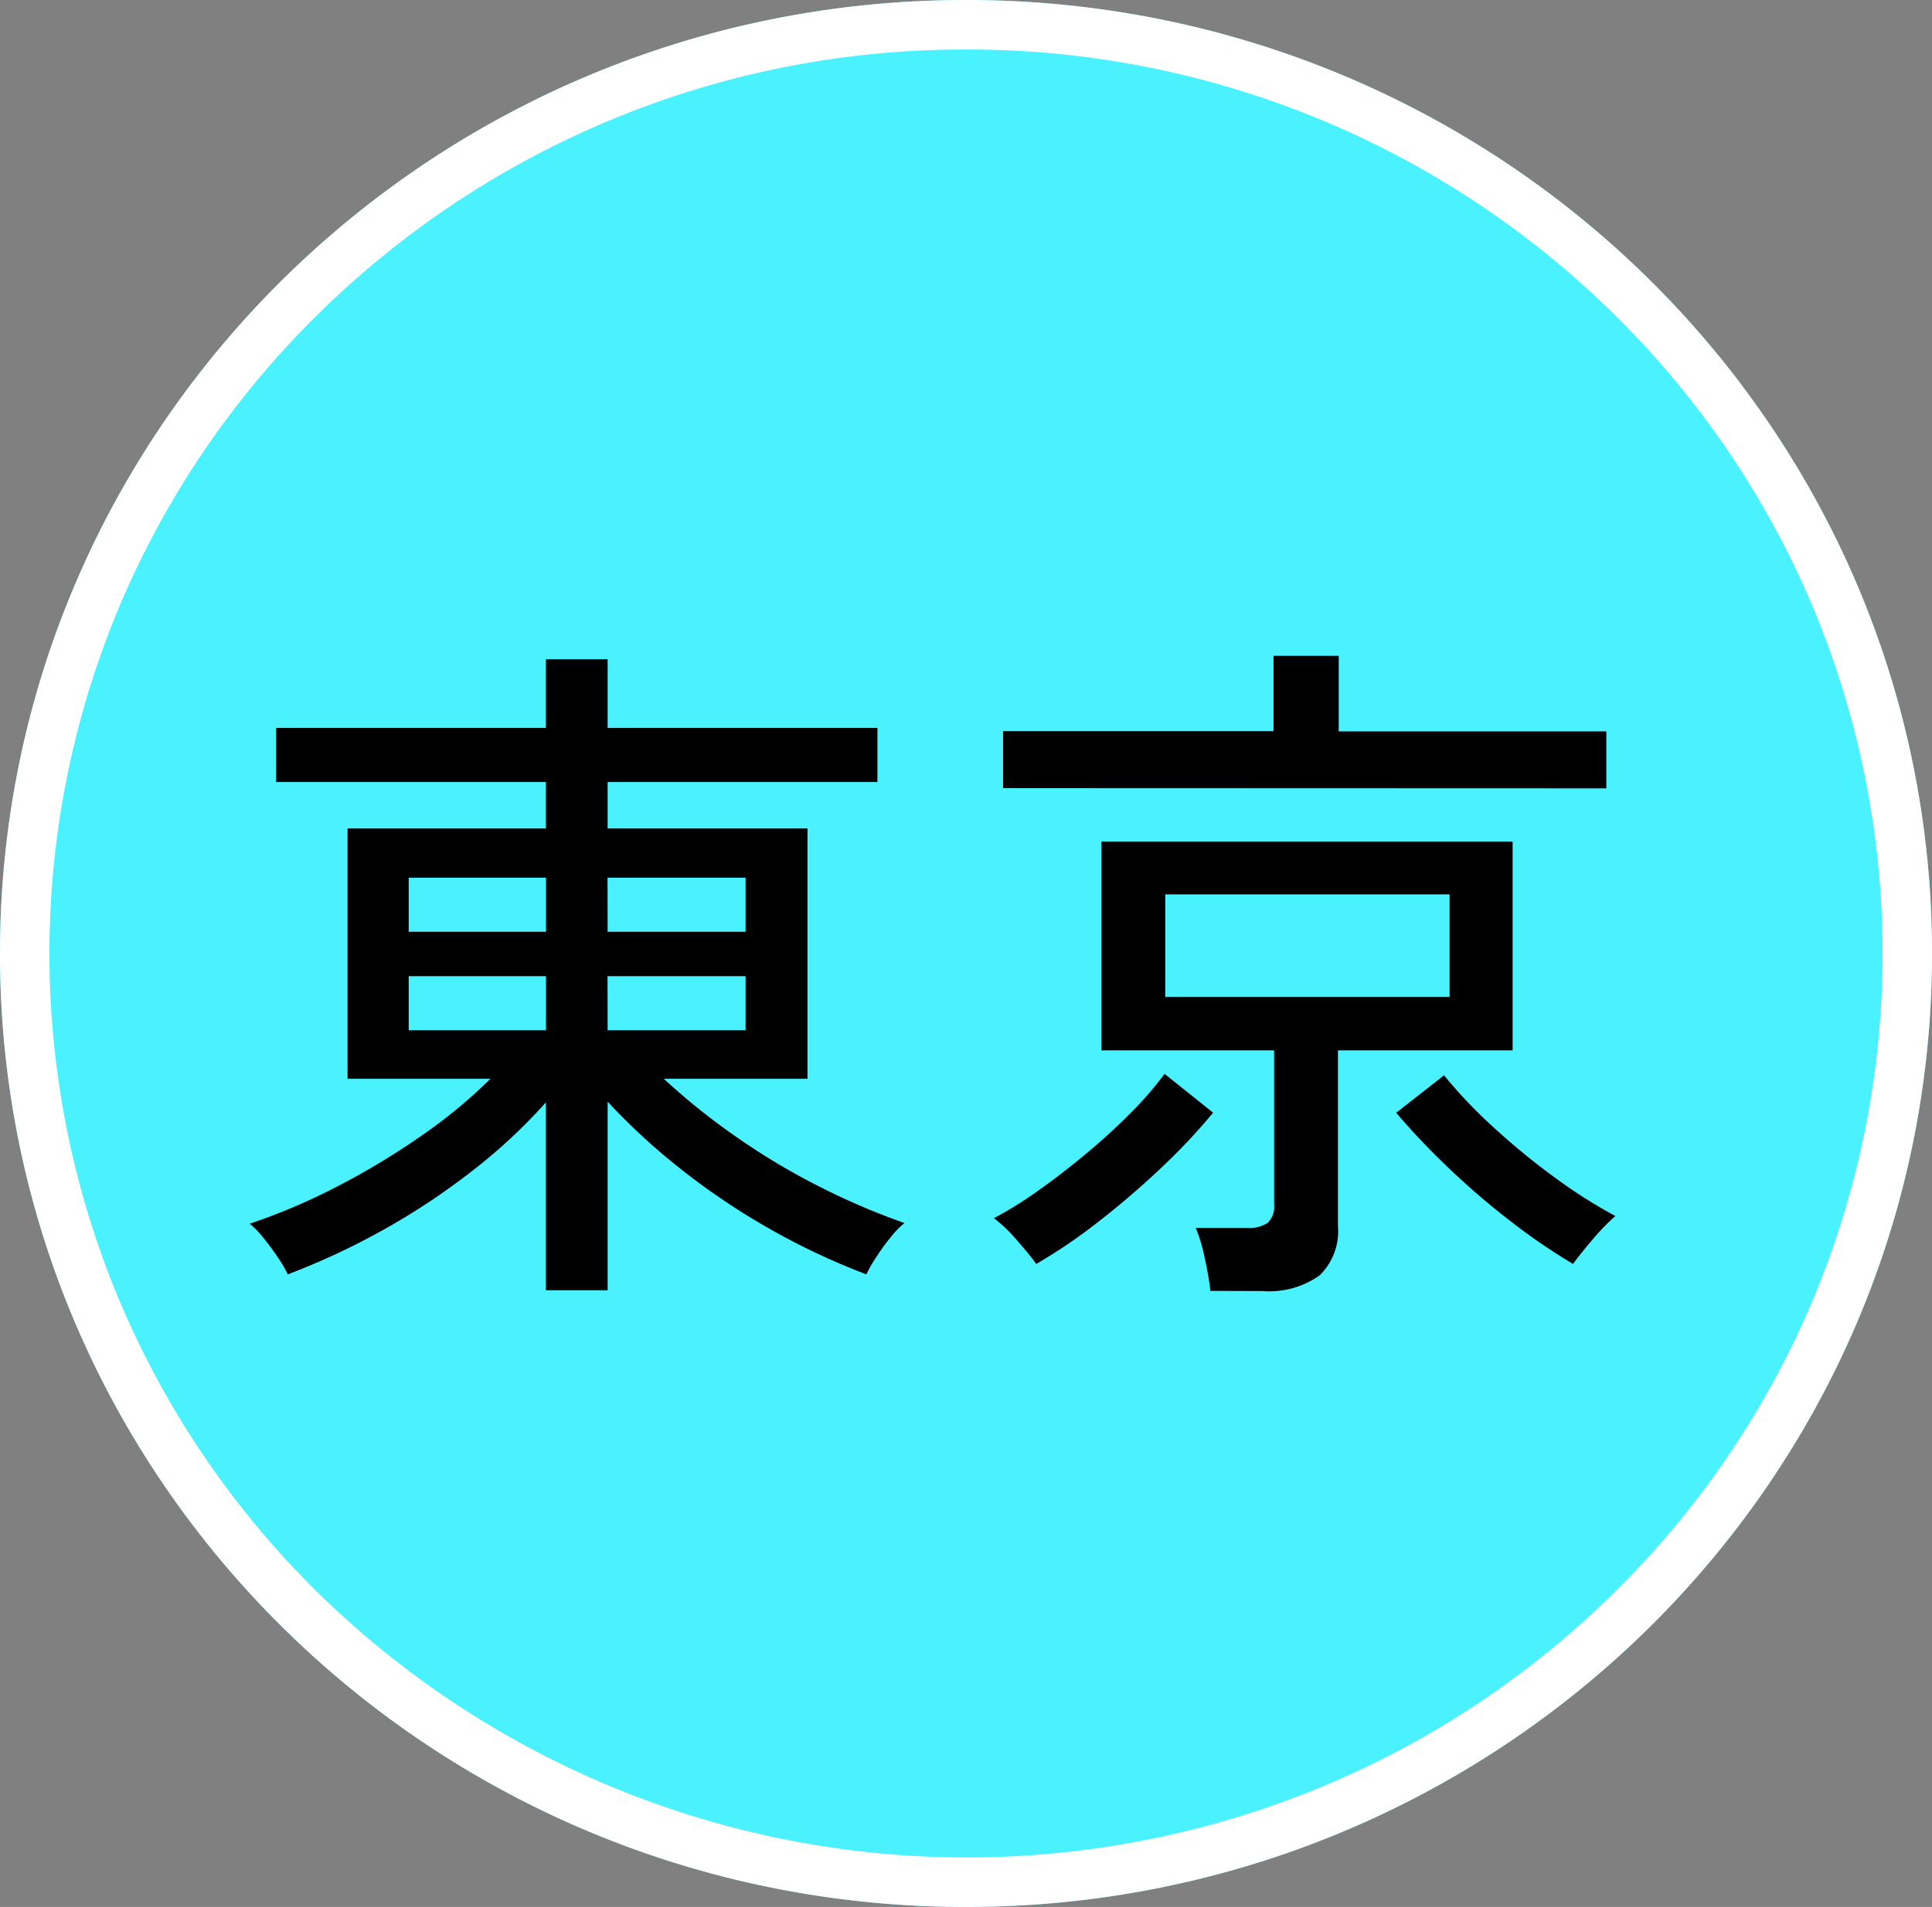
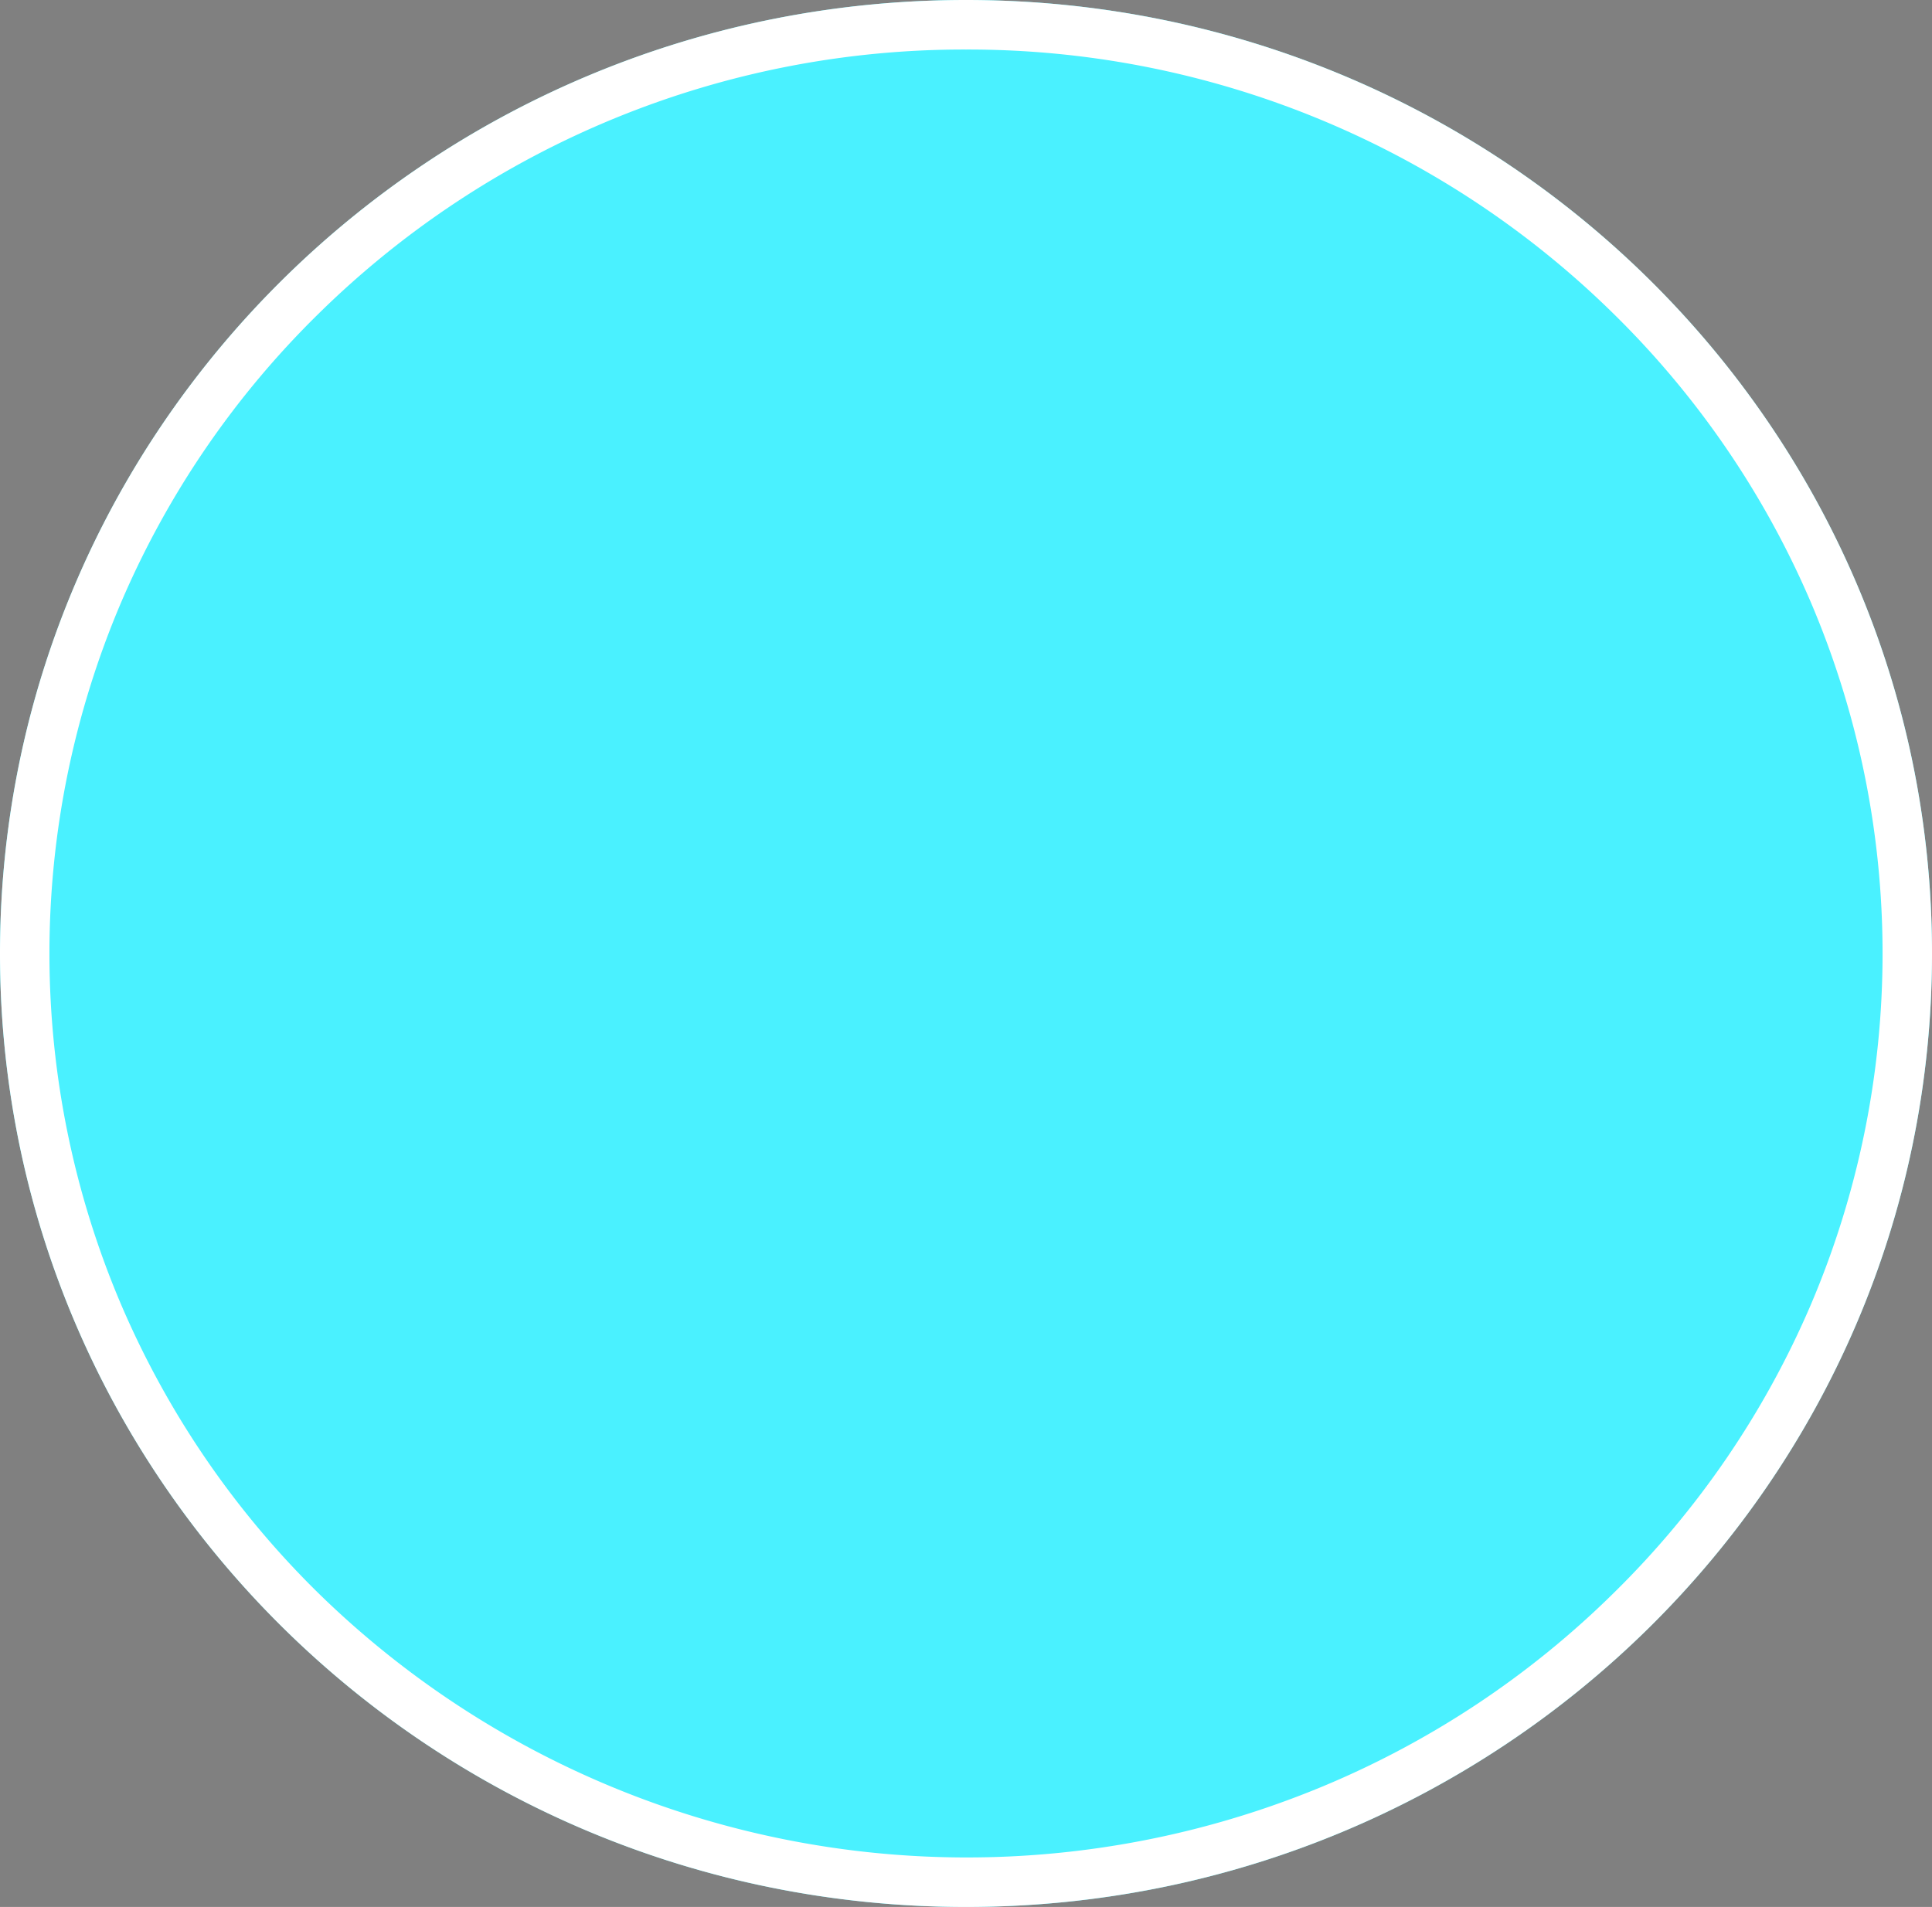
<svg xmlns="http://www.w3.org/2000/svg" width="78" height="77" viewBox="0 0 78 77">
  <rect x="0" y="0" width="78" height="77" fill="#808080" stroke="none" />
  <g transform="translate(-3050 -13597)">
    <path d="M39,0C60.539,0,78,17.237,78,38.5S60.539,77,39,77,0,59.763,0,38.5,17.461,0,39,0Z" transform="translate(3050 13597)" fill="#4af1ff" />
    <path d="M39,2A37.133,37.133,0,0,0,12.828,12.7,36.358,36.358,0,0,0,4.9,24.3a36.171,36.171,0,0,0,0,28.4,36.358,36.358,0,0,0,7.925,11.6A37.437,37.437,0,0,0,53.41,72.129,36.911,36.911,0,0,0,65.172,64.3,36.358,36.358,0,0,0,73.1,52.7a36.171,36.171,0,0,0,0-28.4,36.358,36.358,0,0,0-7.925-11.6A37.133,37.133,0,0,0,39,2m0-2C60.539,0,78,17.237,78,38.5S60.539,77,39,77,0,59.763,0,38.5,17.461,0,39,0Z" transform="translate(3050 13597)" fill="#fff" />
-     <path d="M-15.96,2.1V-5.488a22.155,22.155,0,0,1-3,2.786,27.906,27.906,0,0,1-3.6,2.38,28.725,28.725,0,0,1-3.822,1.778,4.9,4.9,0,0,0-.392-.672q-.28-.42-.6-.812a3.483,3.483,0,0,0-.546-.56,24.813,24.813,0,0,0,3.528-1.5,29.926,29.926,0,0,0,3.374-2.03A20.614,20.614,0,0,0-18.2-6.44h-5.768V-16.548h8.008v-1.876H-26.852v-2.184H-15.96V-23.38h2.492v2.772H-2.576v2.184H-13.468v1.876H-5.4V-6.44h-5.8A27.048,27.048,0,0,0-8.386-4.172a27.445,27.445,0,0,0,3.36,2.03A28.147,28.147,0,0,0-1.484-.616a3.483,3.483,0,0,0-.546.56,8.909,8.909,0,0,0-.6.826,5.493,5.493,0,0,0-.392.686A27.7,27.7,0,0,1-6.846-.336,28.182,28.182,0,0,1-10.43-2.73a25.819,25.819,0,0,1-3.038-2.786V2.1Zm2.492-10.5H-7.9v-2.184h-5.572Zm0-3.976H-7.9V-14.56h-5.572ZM-21.5-8.4h5.544v-2.184H-21.5Zm0-3.976h5.544V-14.56H-21.5Zm32.368,14.5A12.957,12.957,0,0,0,10.64.812,6.675,6.675,0,0,0,10.276-.42h2.072a1.319,1.319,0,0,0,.84-.21.923.923,0,0,0,.252-.742V-7.588H6.468v-8.428h16.6v8.428H16.016V-.5a2.487,2.487,0,0,1-.742,2,3.52,3.52,0,0,1-2.31.63Zm-8.372-20.3v-2.3h10.92V-23.52h2.632v3.052H26.852v2.3ZM9.044-9.744h11.48v-4.144H9.044ZM25.508,1.036a24.253,24.253,0,0,1-2.464-1.68,30.817,30.817,0,0,1-2.534-2.17,29.289,29.289,0,0,1-2.142-2.254L20.3-6.58a19.284,19.284,0,0,0,2,2.1,27.912,27.912,0,0,0,2.534,2.072A20.219,20.219,0,0,0,27.216-.9a8.919,8.919,0,0,0-.91.938Q25.788.644,25.508,1.036Zm-21.672,0q-.28-.392-.8-.98a5.751,5.751,0,0,0-.91-.868A15.123,15.123,0,0,0,3.906-1.918Q4.872-2.6,5.866-3.43A24.6,24.6,0,0,0,7.686-5.1a13.54,13.54,0,0,0,1.33-1.54l1.96,1.568A24.454,24.454,0,0,1,8.848-2.814Q7.616-1.652,6.314-.644A21.582,21.582,0,0,1,3.836,1.036Z" transform="translate(3088 13647)" />
  </g>
</svg>